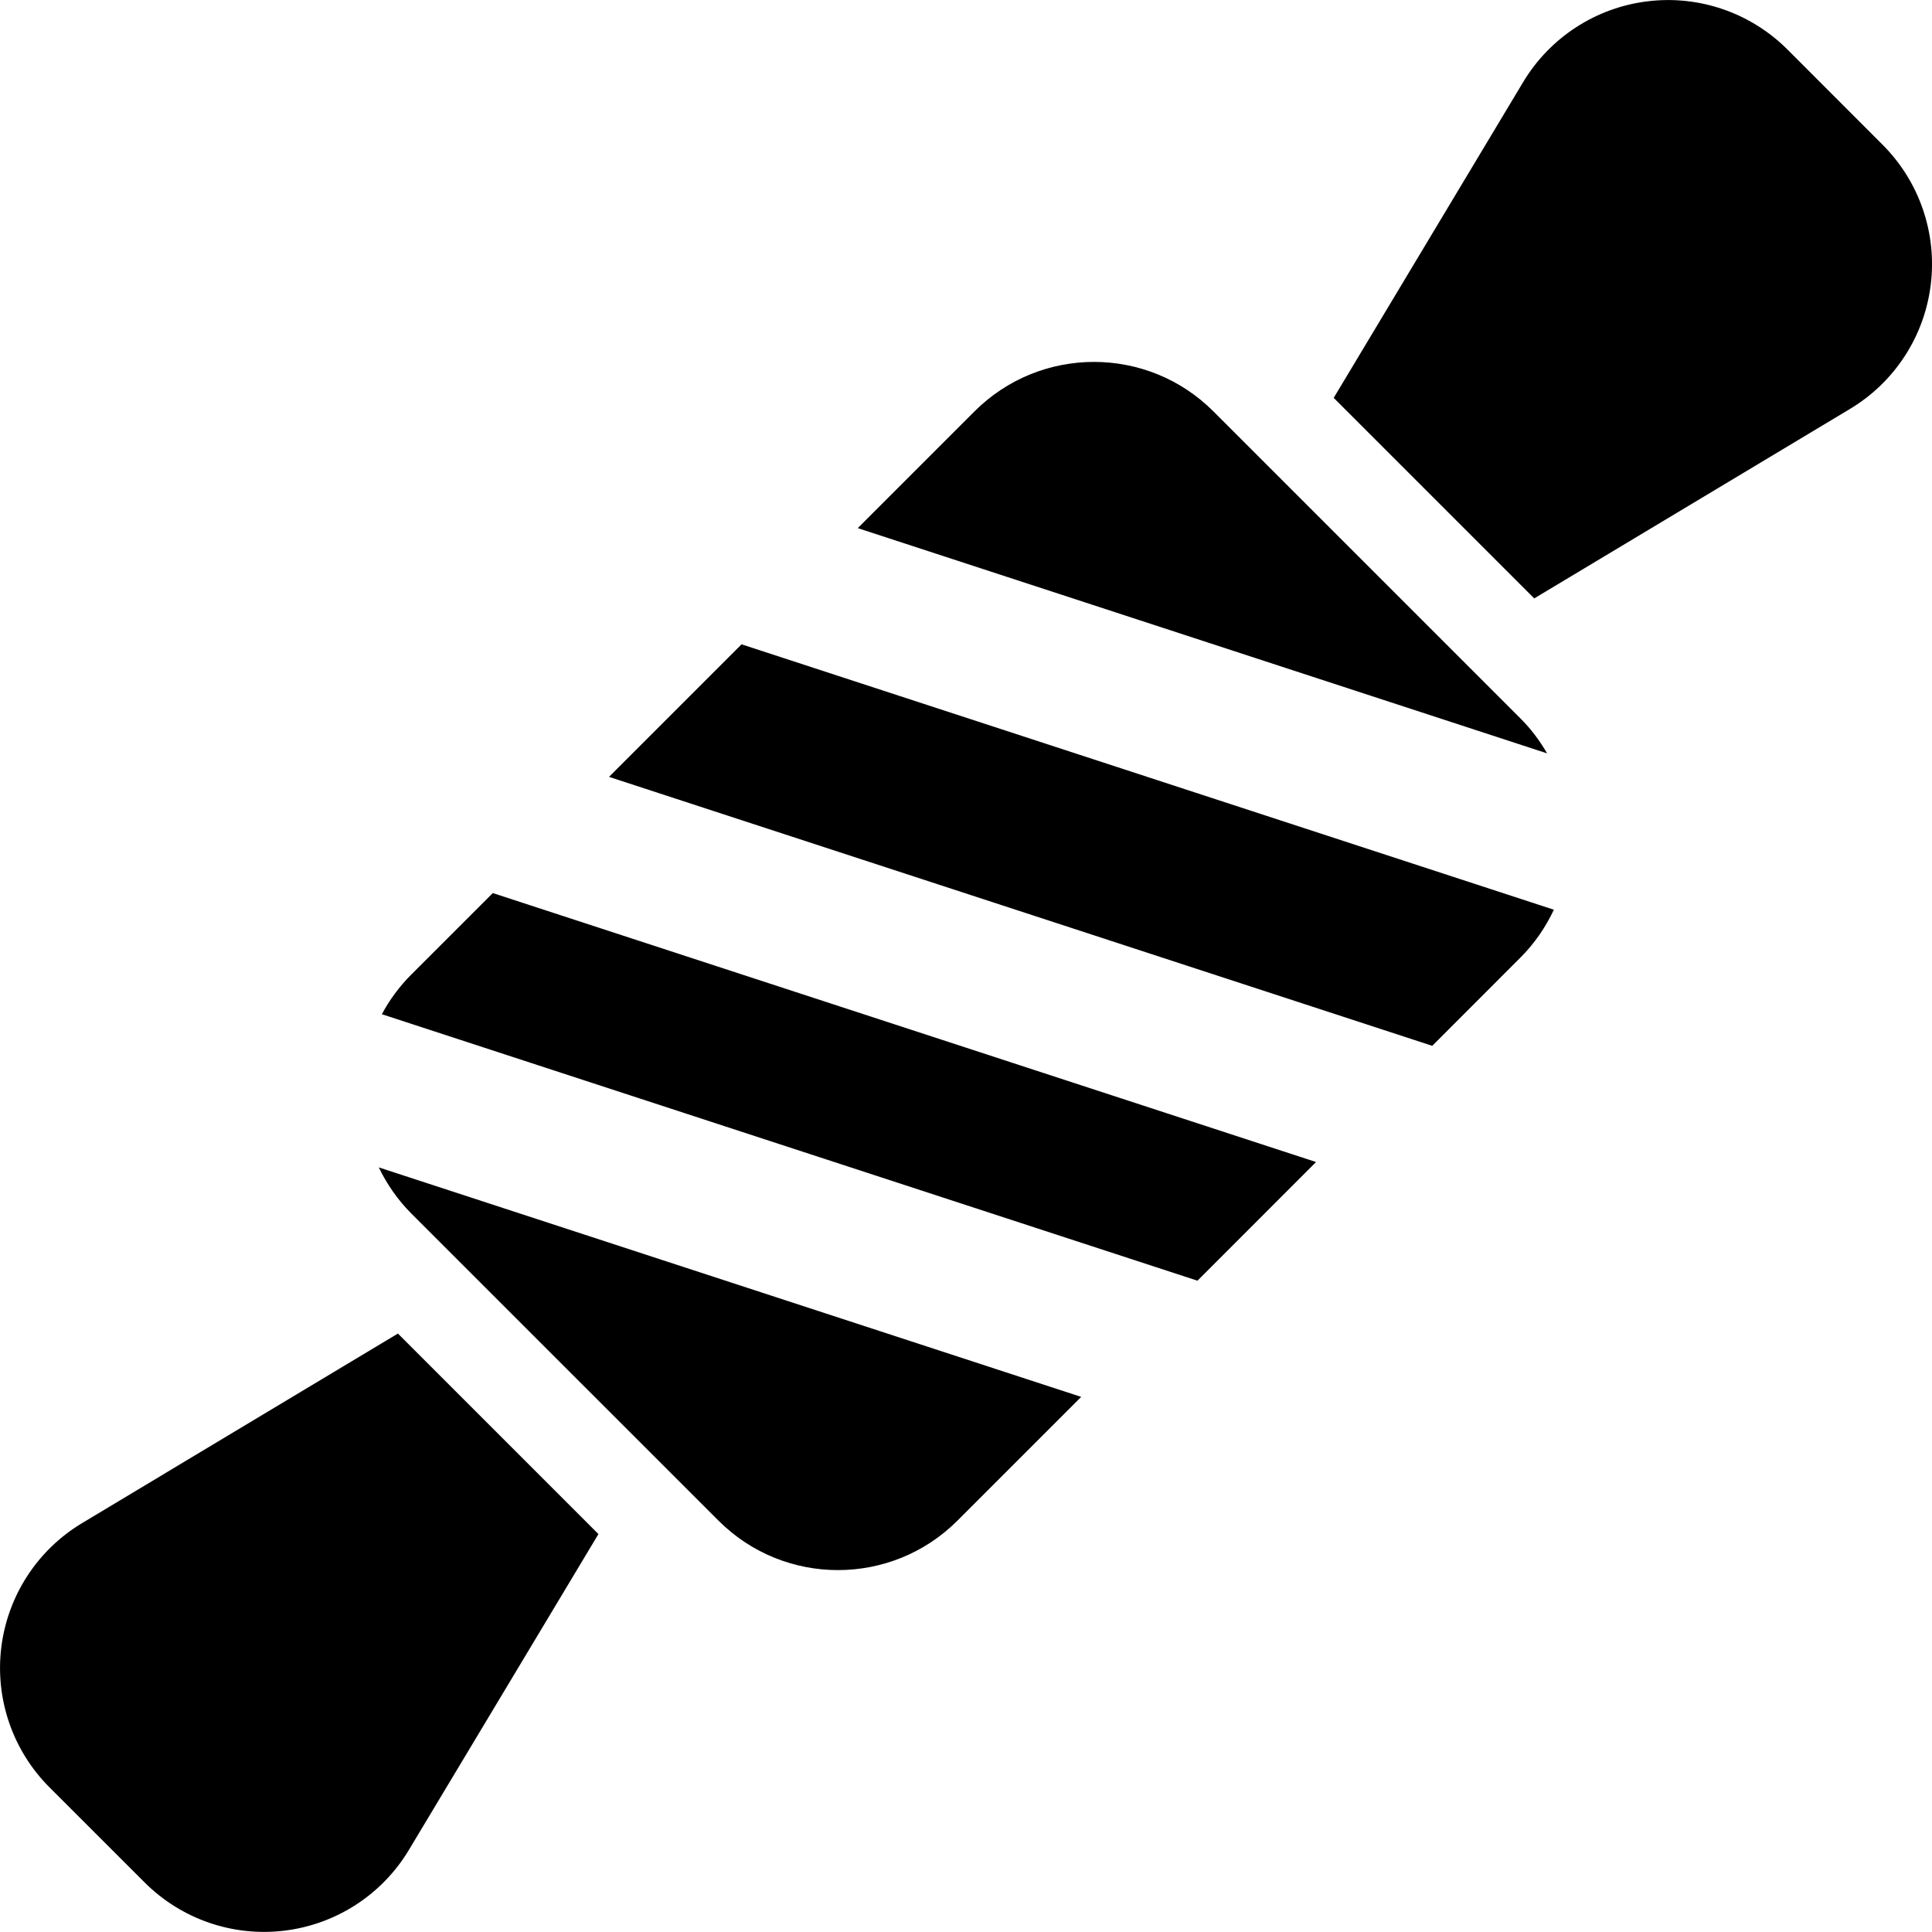
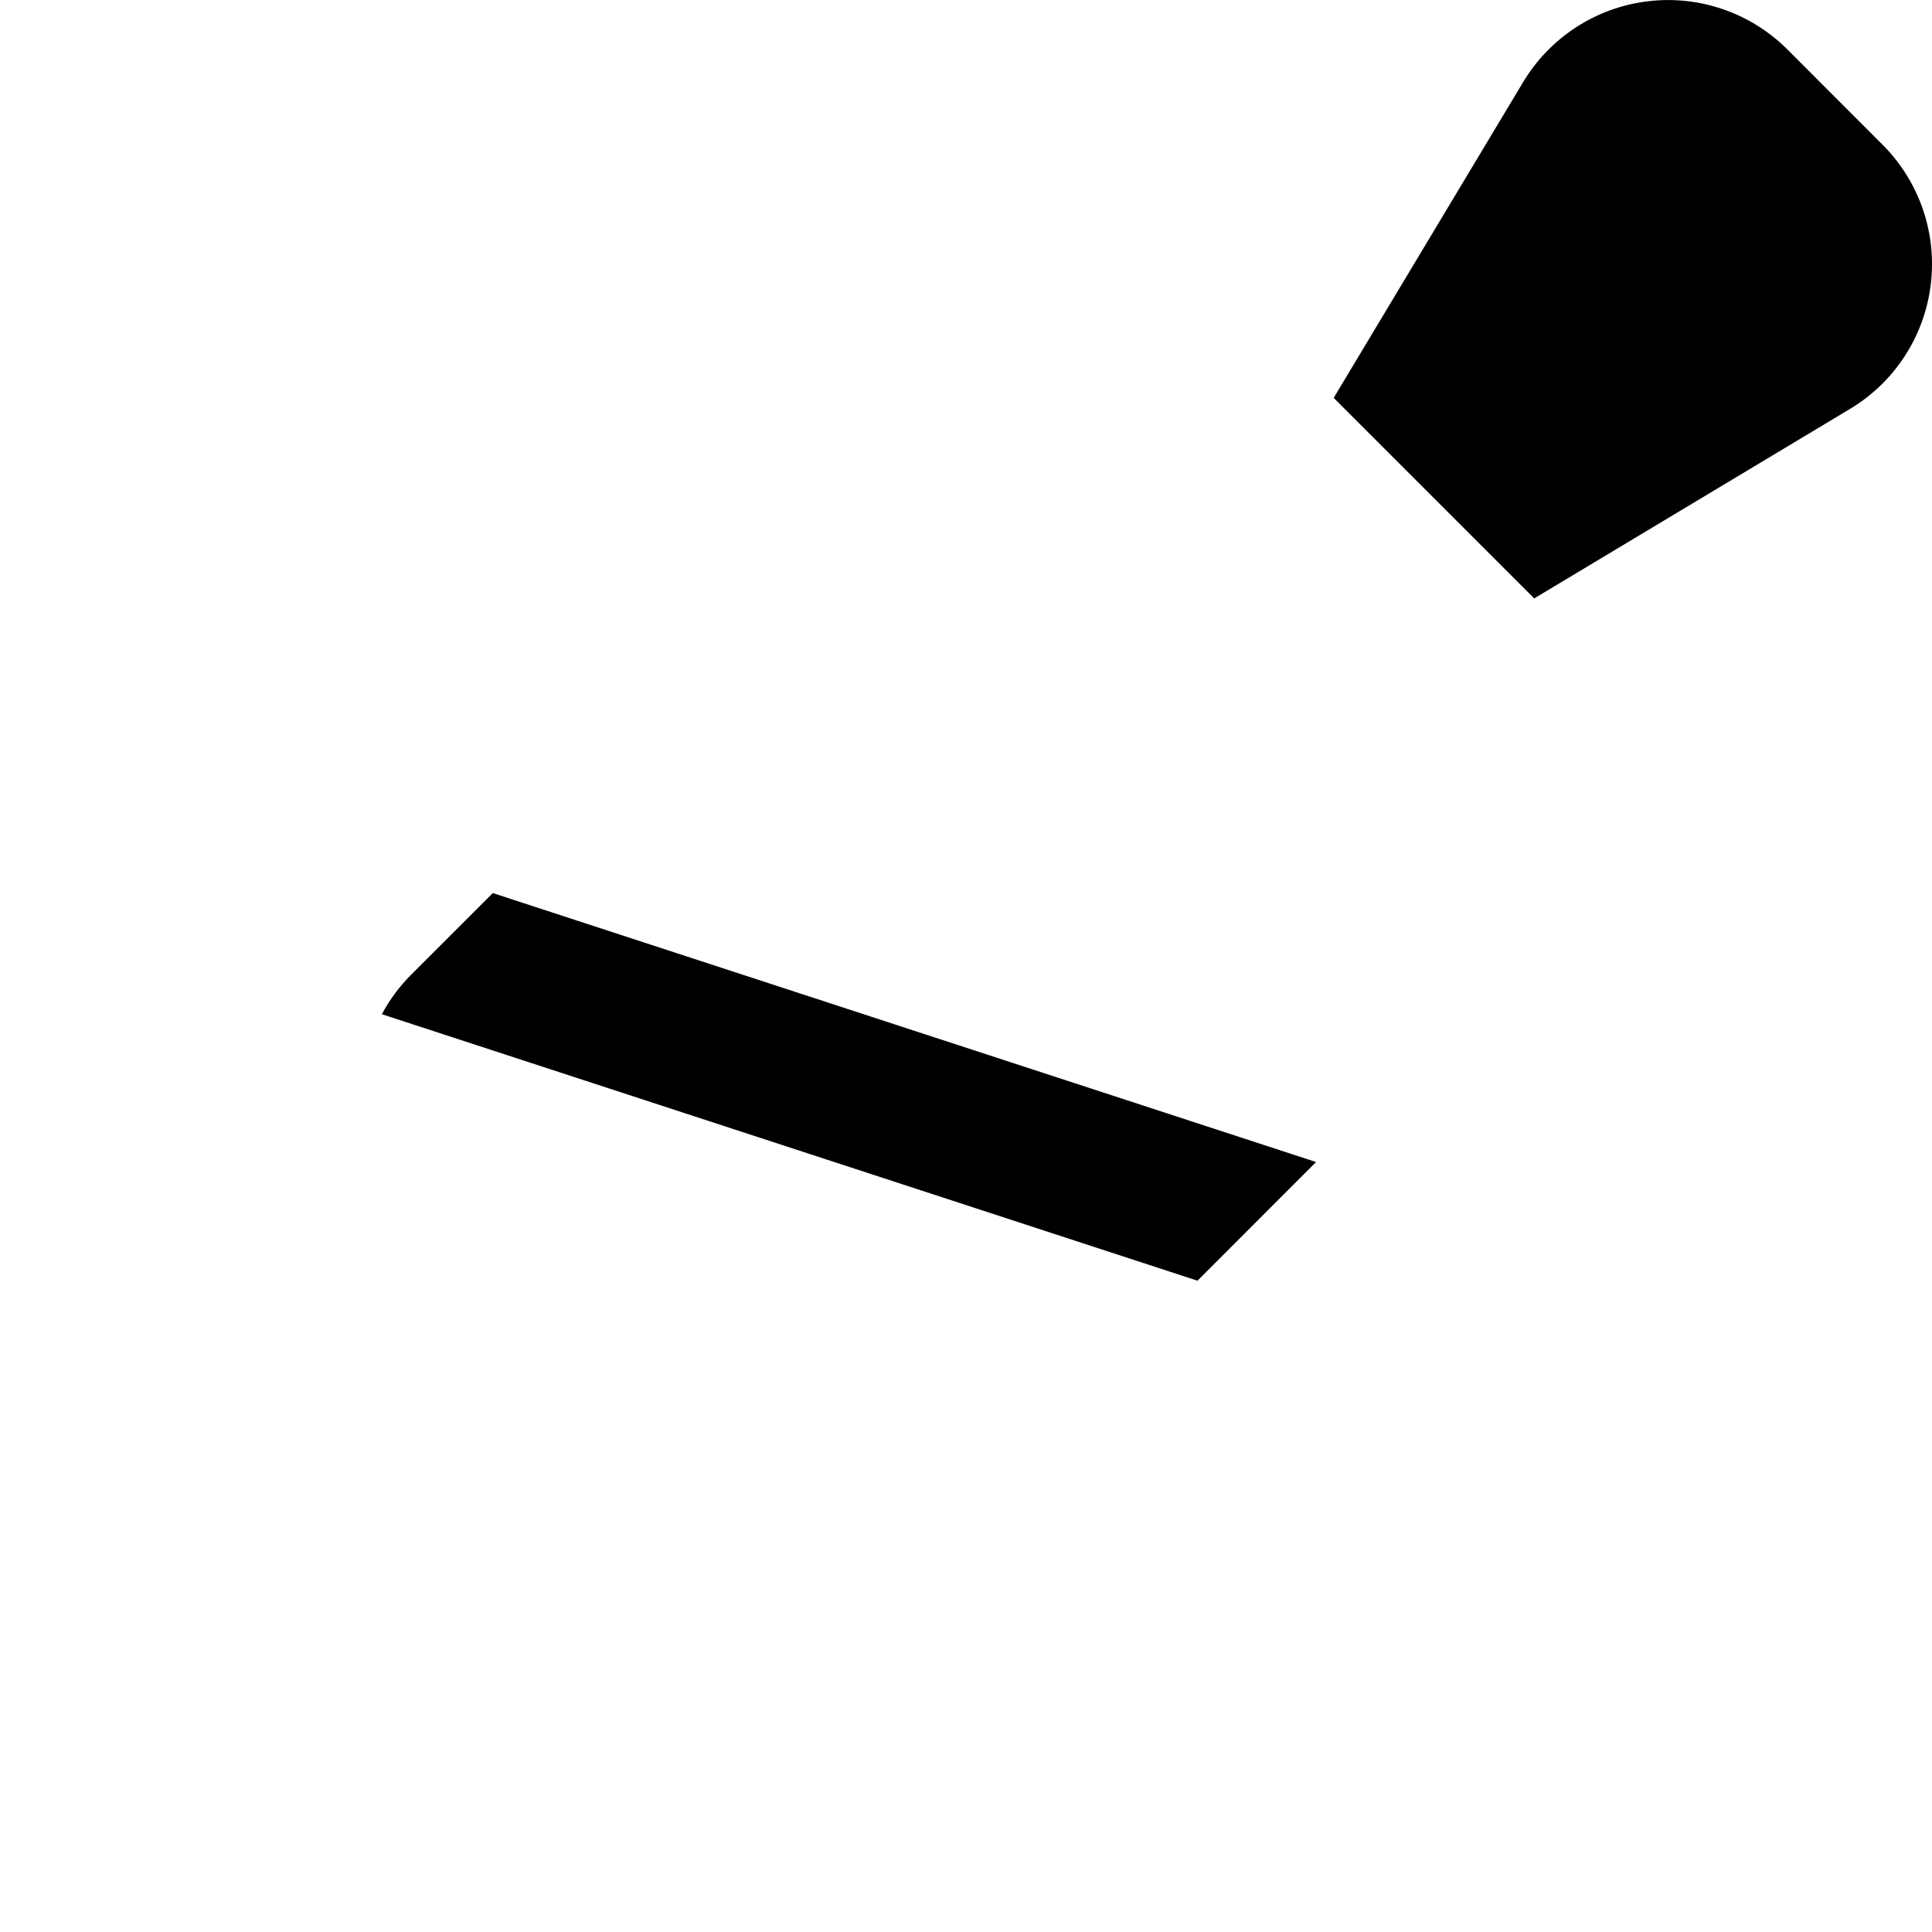
<svg xmlns="http://www.w3.org/2000/svg" fill="#000000" version="1.1" id="Capa_1" width="800px" height="800px" viewBox="0 0 44.559 44.558" xml:space="preserve">
  <g>
    <g>
      <path d="M43.417,3.335l-2.191-2.193c-0.849-0.849-2.041-1.259-3.23-1.112c-1.191,0.146-2.248,0.833-2.866,1.862l-4.37,7.284     l4.625,4.625l7.284-4.371c1.028-0.617,1.716-1.674,1.861-2.865C44.677,5.375,44.266,4.183,43.417,3.335z" />
-       <path d="M1.893,35.128c-1.029,0.617-1.716,1.674-1.863,2.865c-0.147,1.19,0.264,2.383,1.112,3.23l2.193,2.192     c0.849,0.849,2.04,1.259,3.231,1.112c1.191-0.147,2.248-0.833,2.865-1.862l4.371-7.284l-4.625-4.625L1.893,35.128z" />
      <path d="M9.486,22.476c-0.272,0.272-0.5,0.581-0.679,0.915l18.811,6.146l2.735-2.737l-18.987-6.203L9.486,22.476z" />
-       <path d="M14.046,17.917l18.987,6.203l2.036-2.038c0.323-0.322,0.578-0.696,0.769-1.101L17.103,14.86L14.046,17.917z" />
-       <path d="M35.07,16.572l-7.084-7.084c-1.521-1.522-3.988-1.522-5.511,0l-2.692,2.692l15.899,5.195     C35.514,17.085,35.312,16.813,35.07,16.572z" />
-       <path d="M9.486,27.987l7.085,7.084c1.521,1.521,3.989,1.521,5.511,0l2.854-2.854l-16.2-5.293     C8.924,27.314,9.174,27.674,9.486,27.987z" />
    </g>
  </g>
</svg>